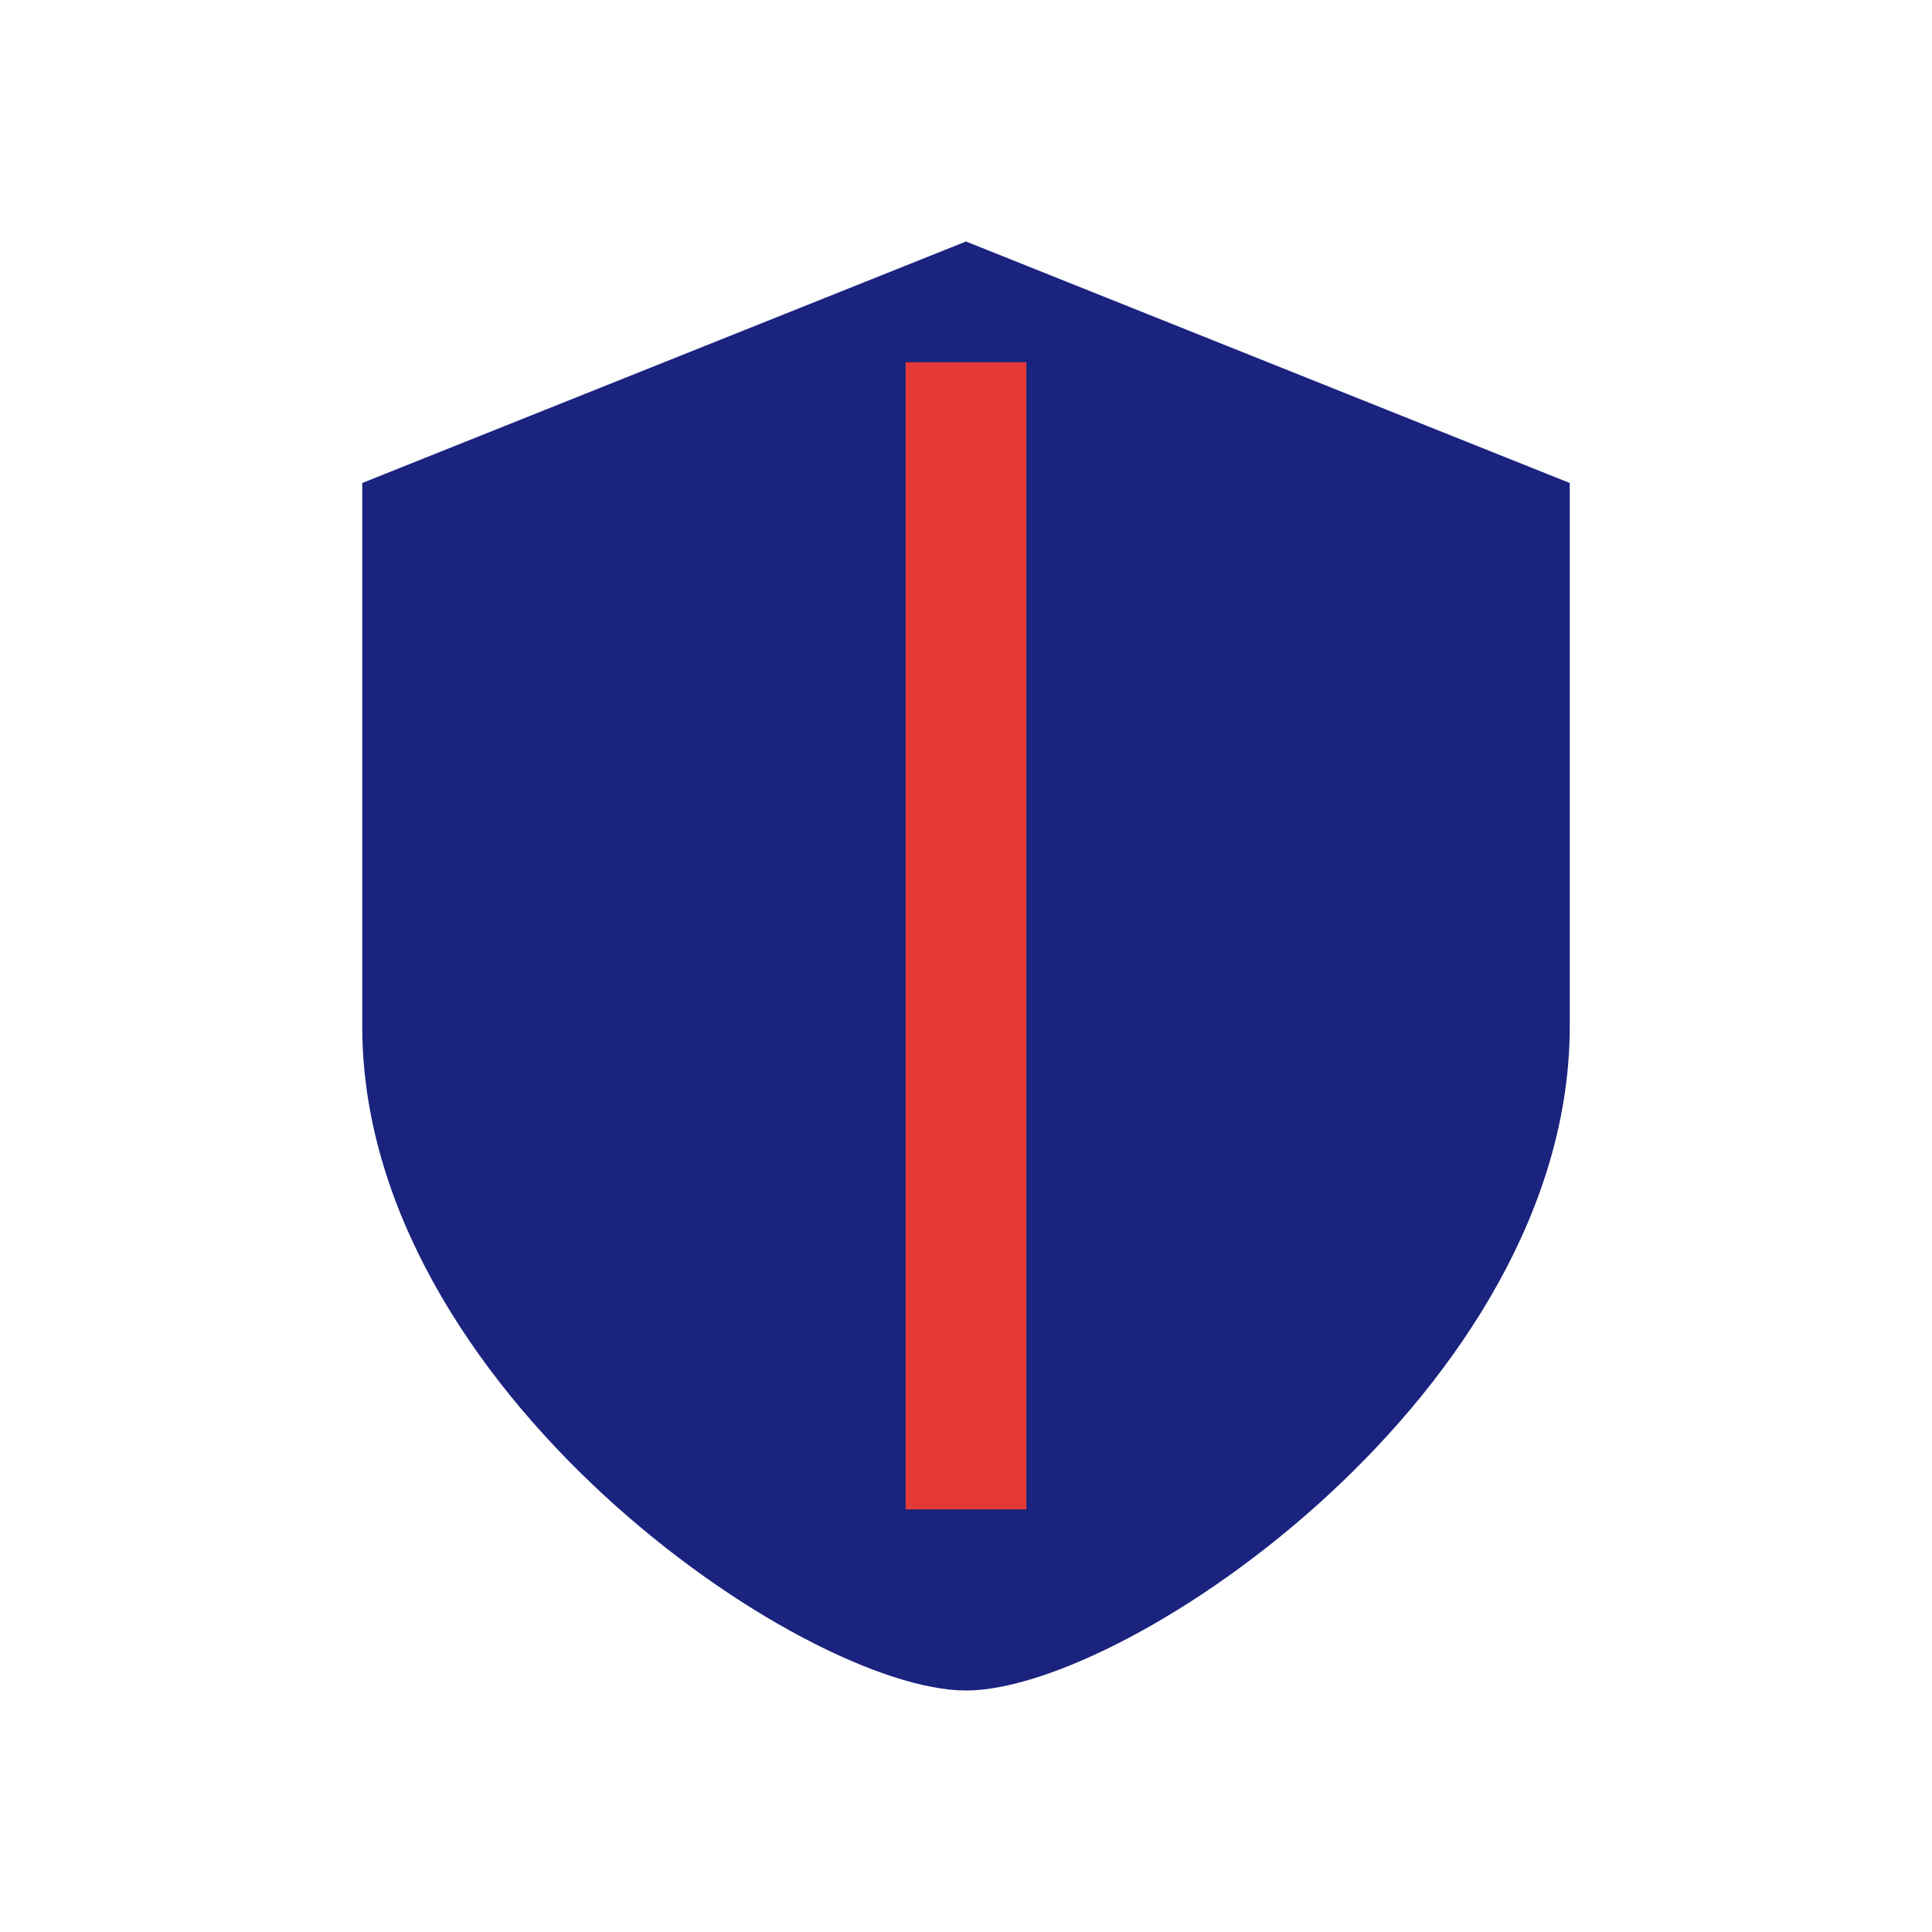
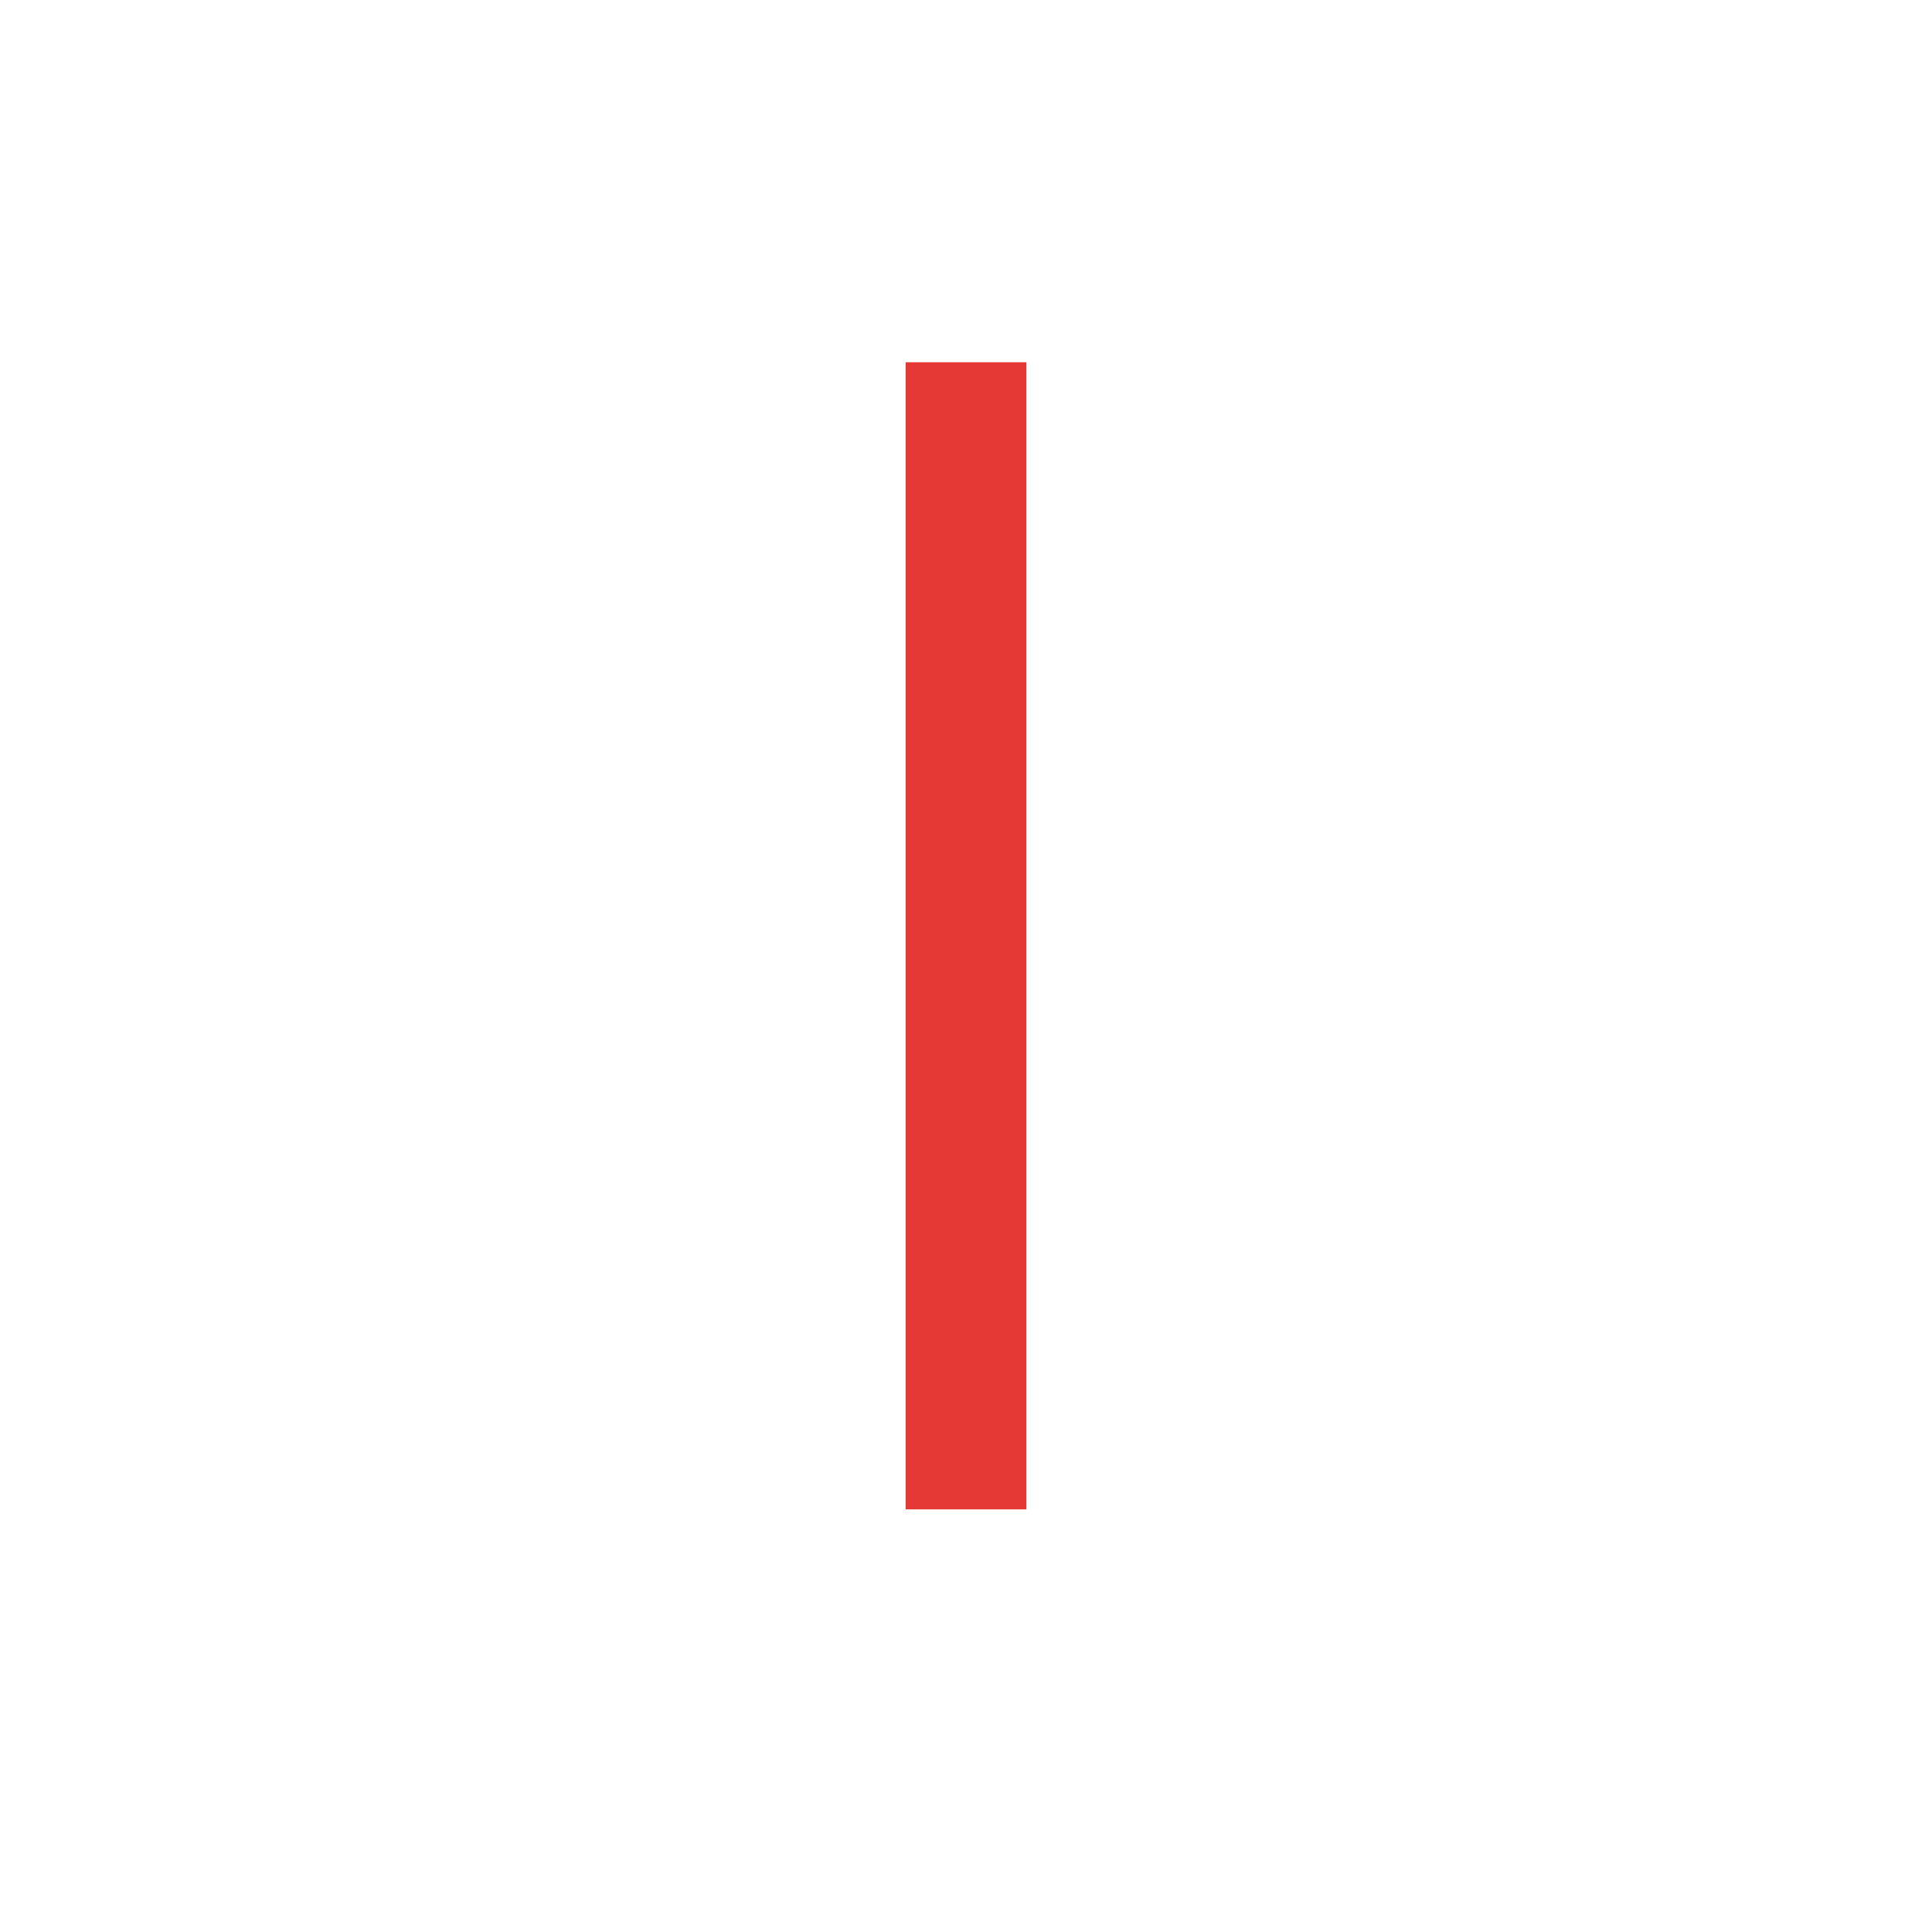
<svg xmlns="http://www.w3.org/2000/svg" width="32" height="32" viewBox="0 0 32 32">
-   <path fill="#1A237E" d="M16 4l10 4v9c0 6-7.3 11-10 11s-10-5-10-11V8z" />
  <path d="M16 6v19" stroke="#E53935" stroke-width="2" />
</svg>